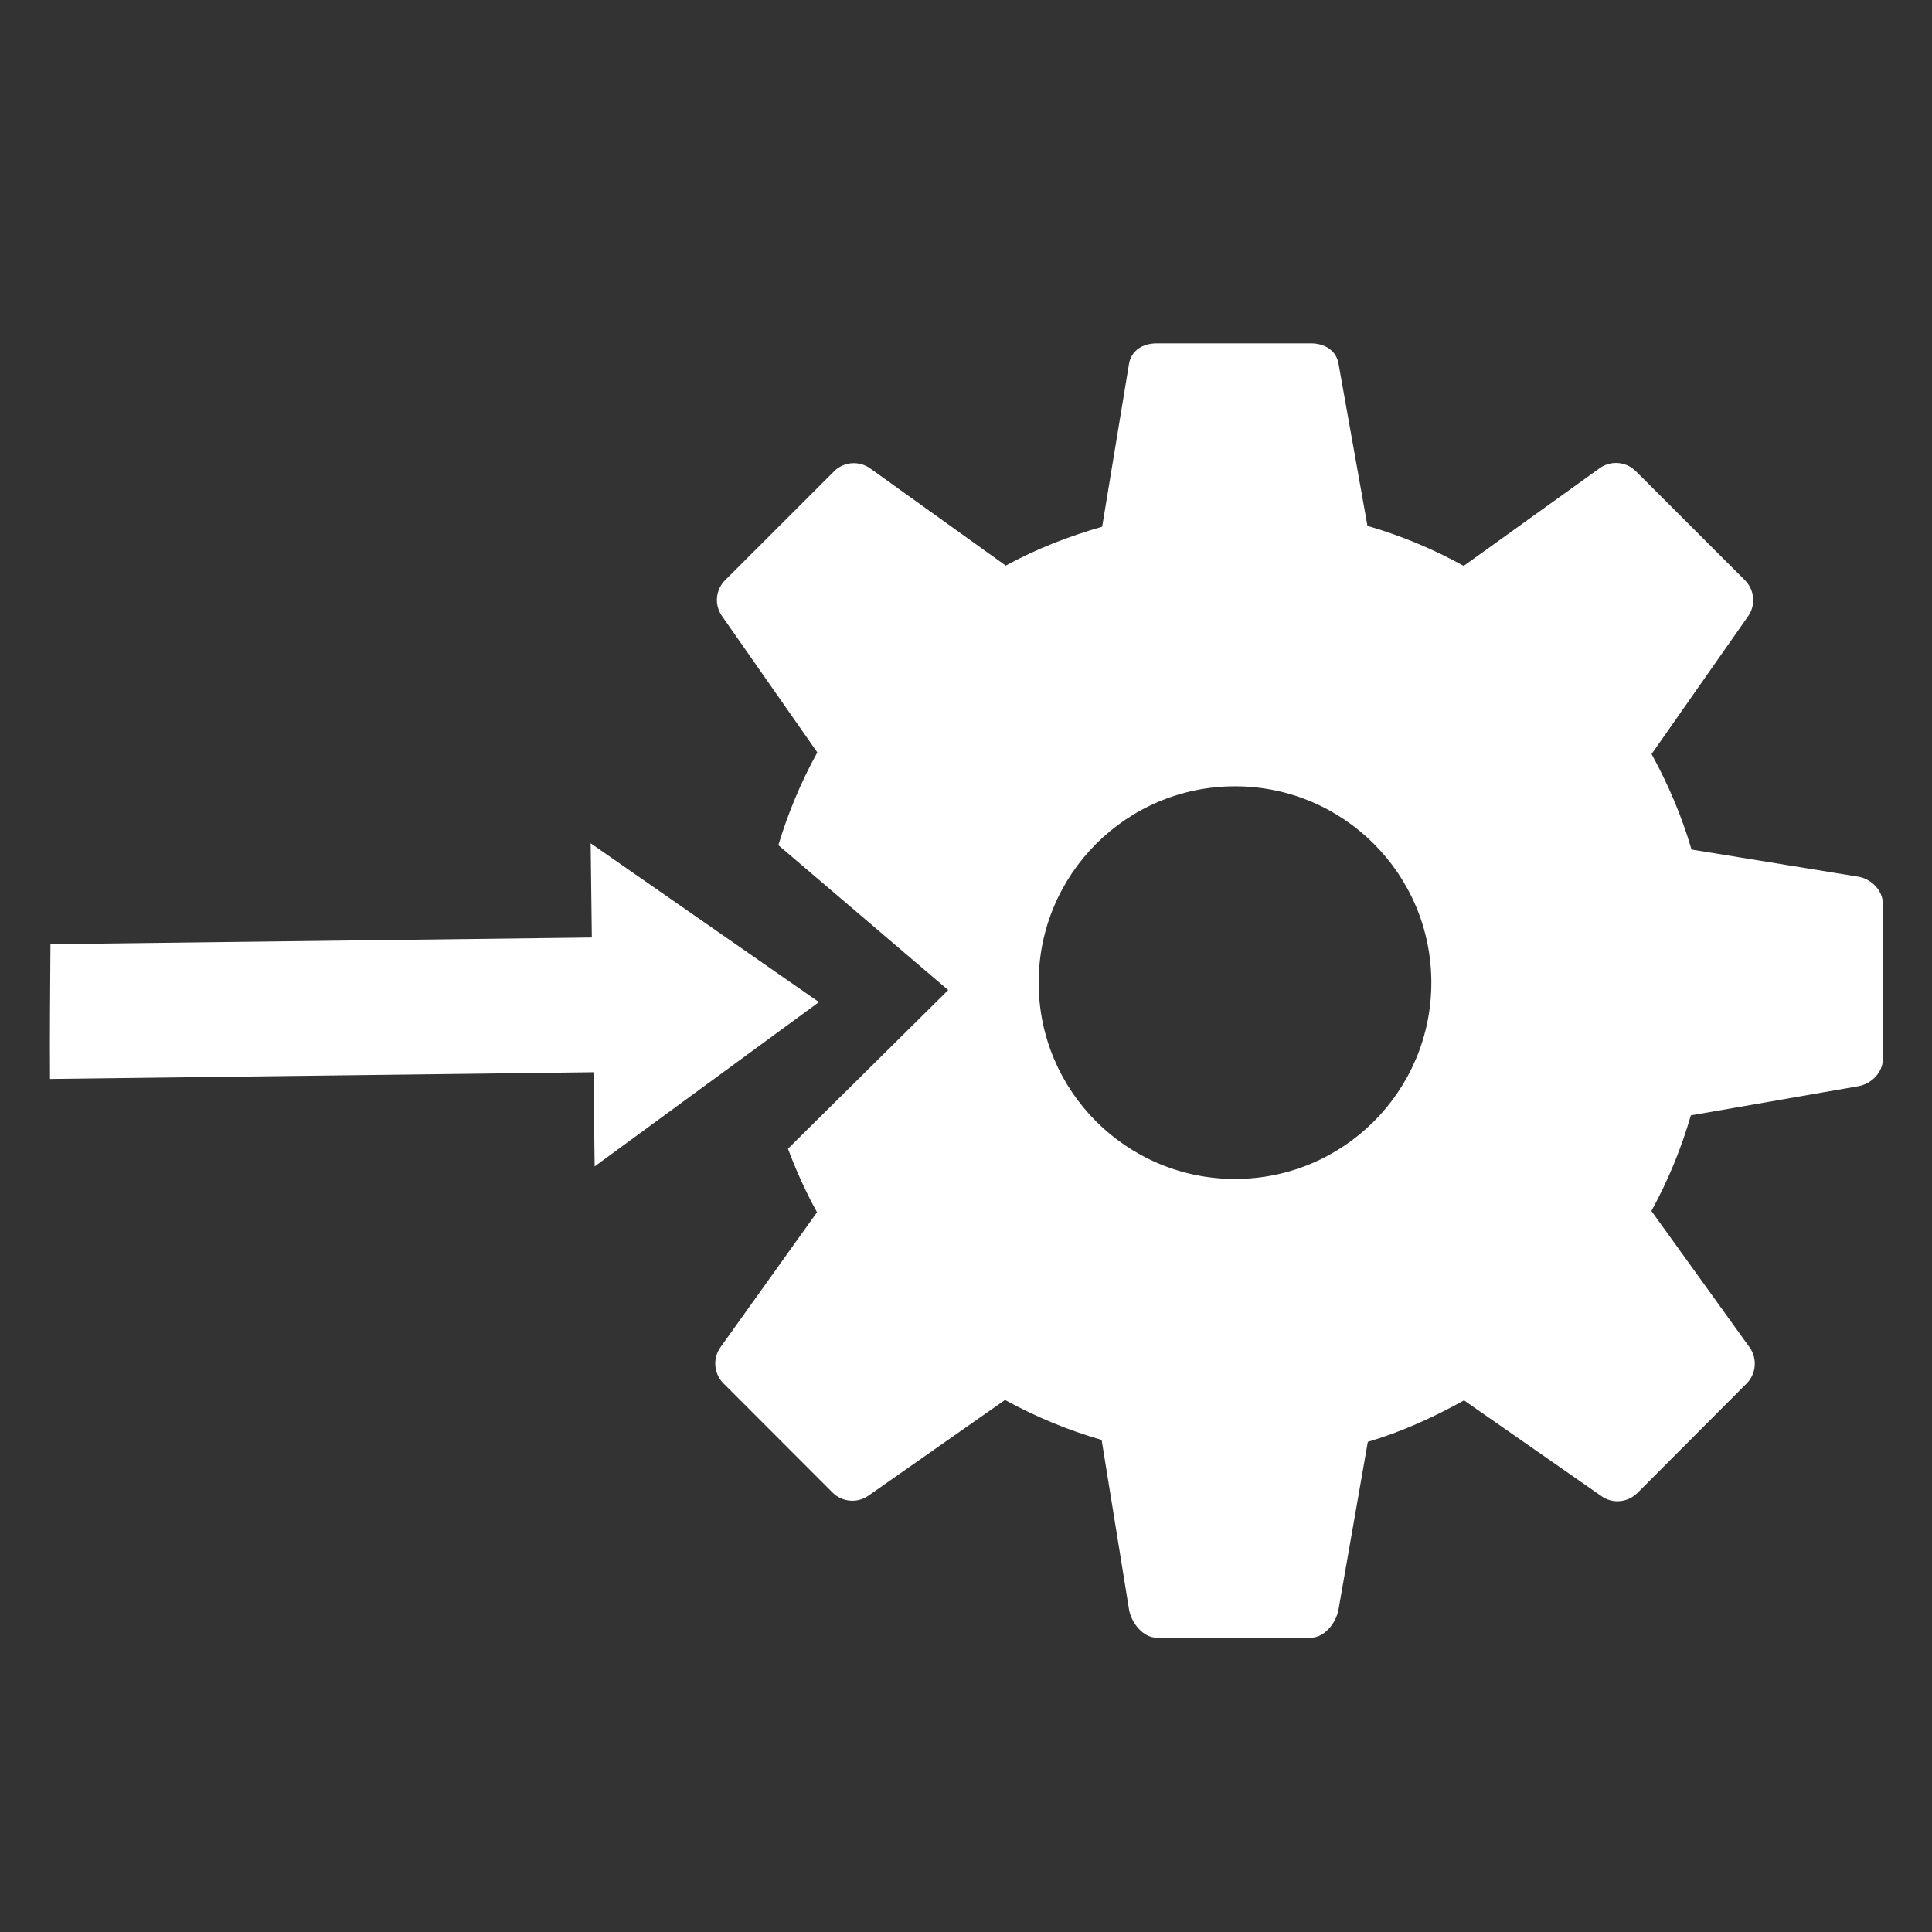
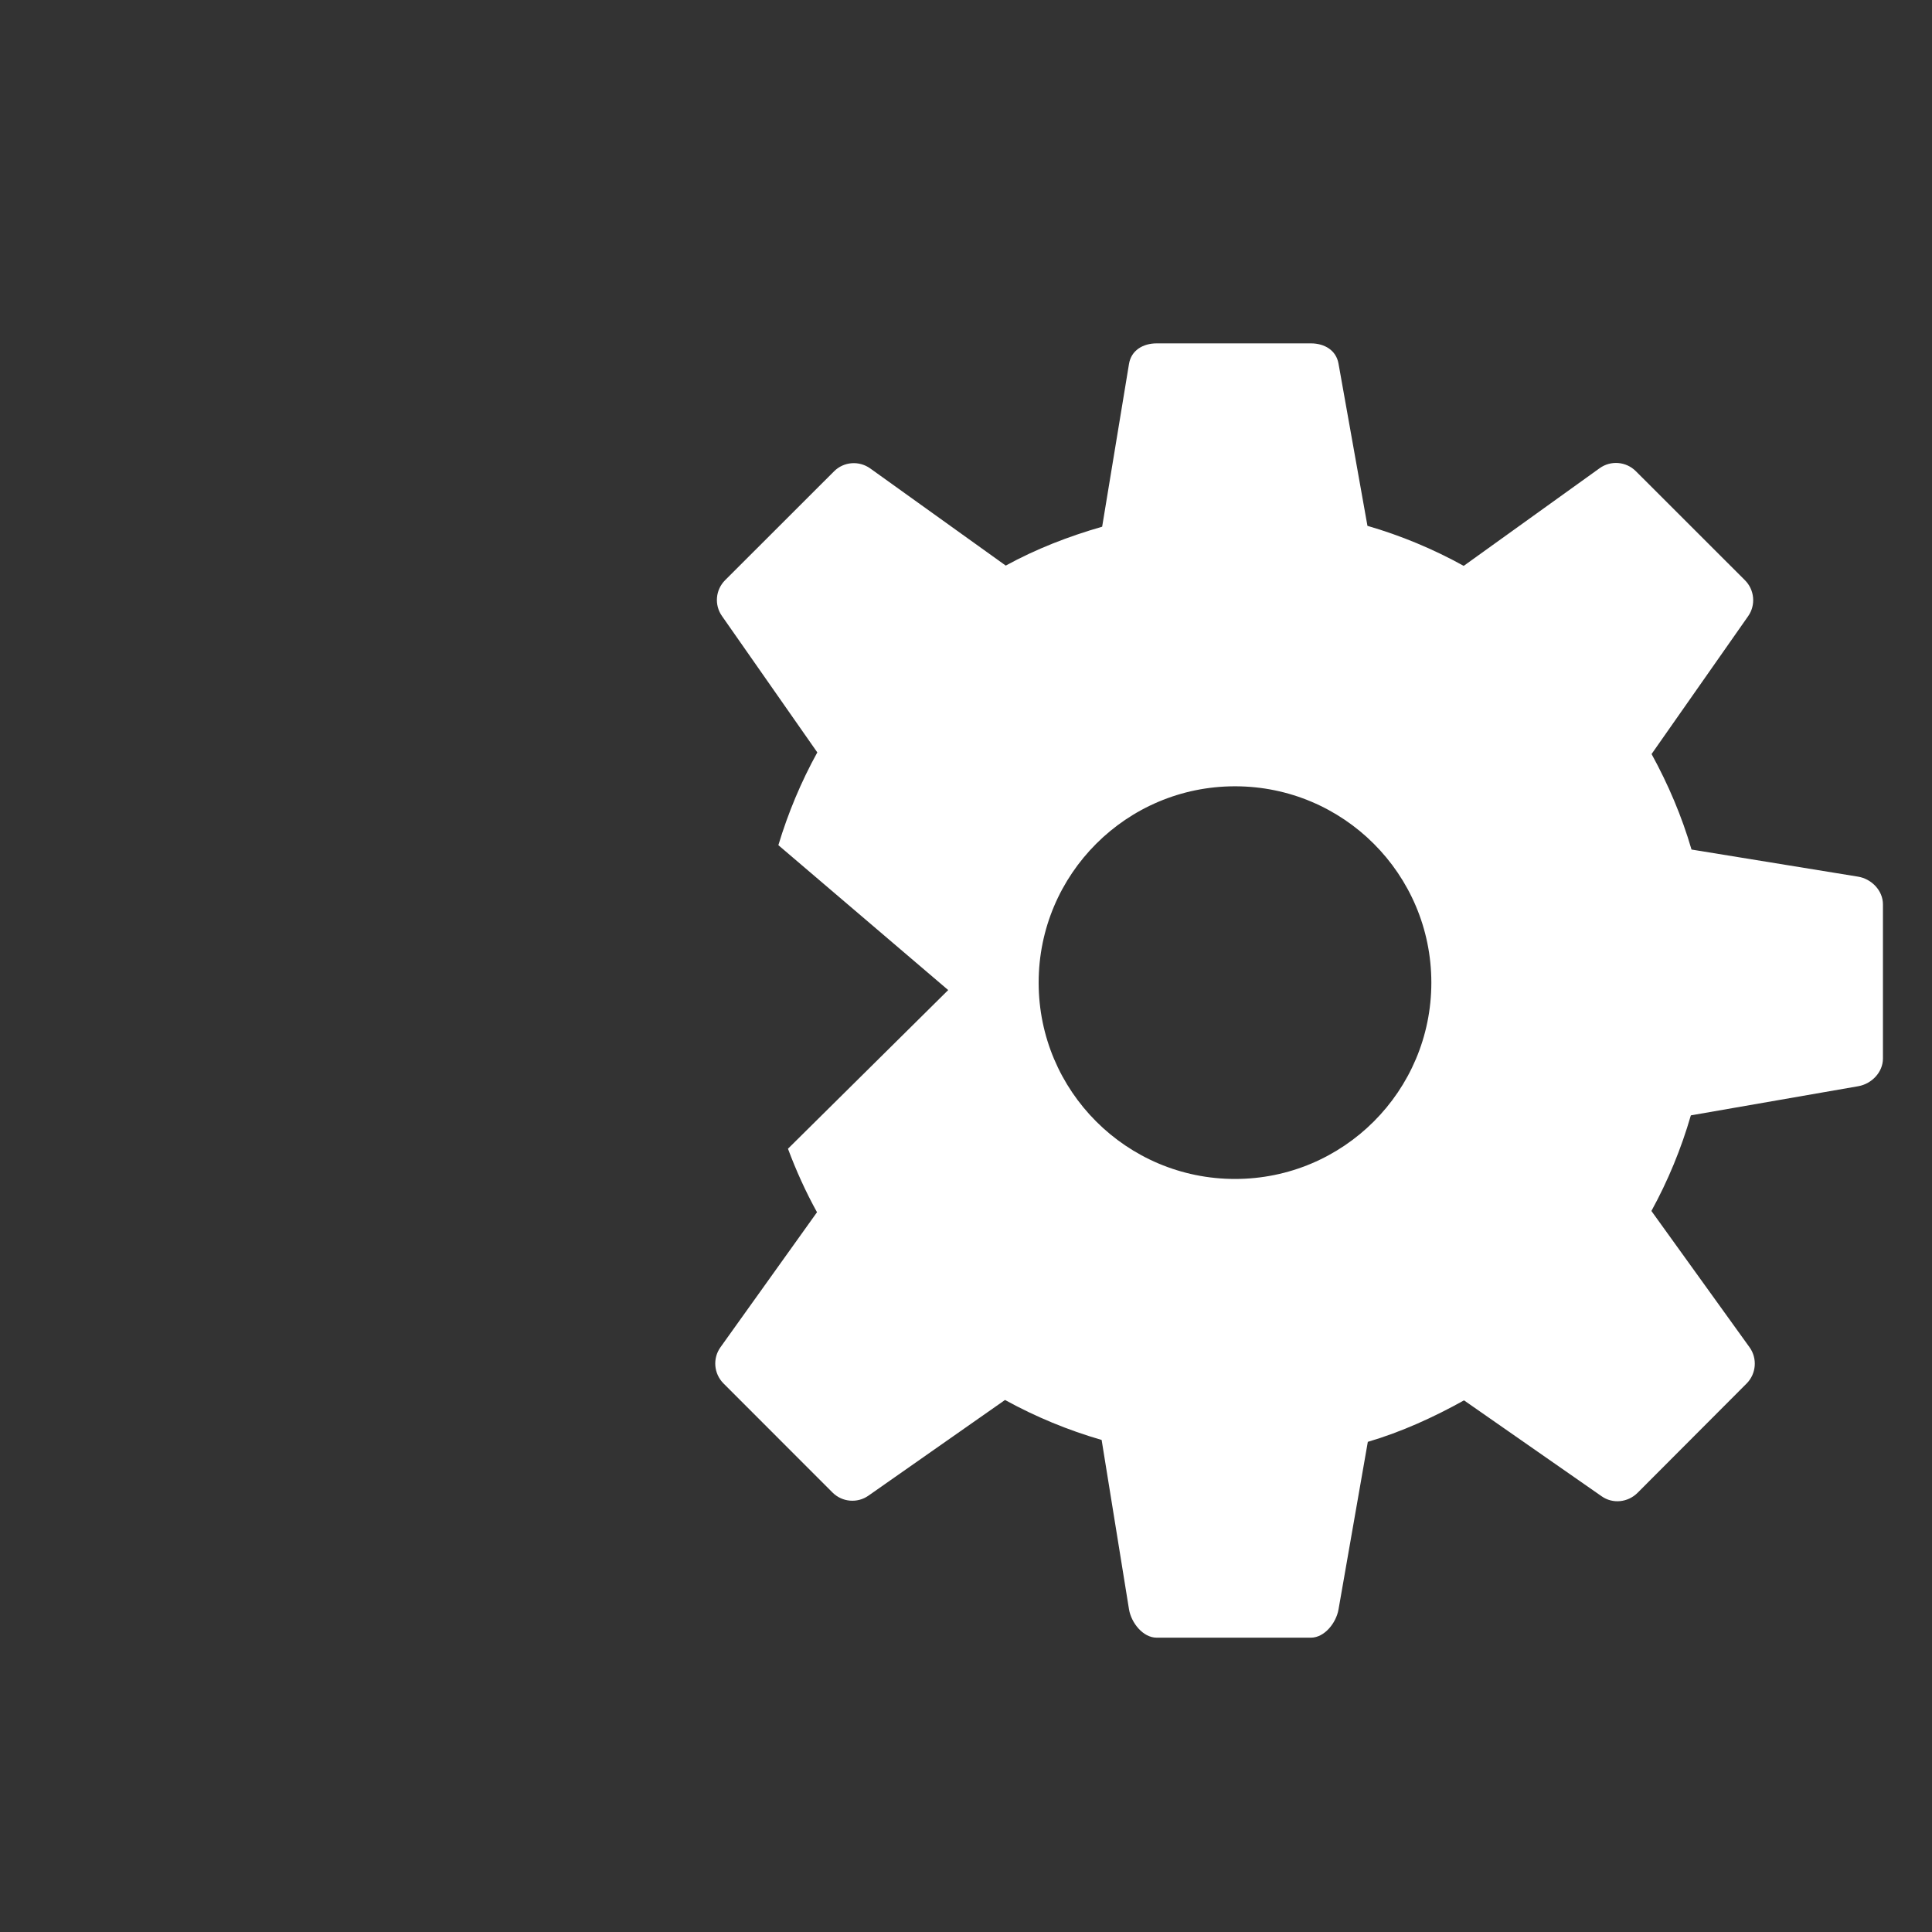
<svg xmlns="http://www.w3.org/2000/svg" version="1.1" id="Layer_1" x="0px" y="0px" width="512px" height="512px" viewBox="0 0 512 512" enable-background="new 0 0 512 512" xml:space="preserve">
  <rect x="0" y="0" width="512" height="512" fill="#333333" stroke="none" />
  <g>
    <path fill="#FFFFFF" d="M15.657,268.046c67.093-0.827,134.186-1.657,201.278-2.486" />
    <g>
-       <path fill="#FFFFFF" d="M13.372,250.221c-0.083,11.902-0.195,23.807-0.12,35.709l144.024-1.779l0.311,24.967l59.443-43.554    l-60.501-42.084l0.312,24.968L13.372,250.221z" />
-     </g>
+       </g>
  </g>
  <path fill="#FFFFFF" d="M492.383,232.318l-44.114-7.181c-2.57-8.817-6.186-17.288-10.585-25.311l25.6-36.543  c2.061-2.953,1.691-6.973-0.867-9.529l-28.912-28.894c-2.58-2.571-6.647-2.907-9.599-0.772l-36.009,25.873  c-8.095-4.475-16.635-8.029-25.51-10.608l-7.667-42.975c-0.619-3.552-3.704-5.379-7.314-5.379h-40.879  c-3.647,0-6.754,1.862-7.334,5.463l-7.111,43.122c-8.916,2.564-17.482,5.885-25.547,10.303l-35.904-25.741  c-2.957-2.116-6.998-1.823-9.58,0.741l-28.887,28.866c-2.549,2.552-2.91,6.553-0.834,9.501l25.266,36.142  c-4.303,7.794-7.742,16.027-10.322,24.582l45.01,38.4l-42.465,42.049c2.158,5.779,4.703,11.412,7.698,16.83l-25.581,35.774  c-2.11,2.952-1.777,6.999,0.788,9.582l28.899,28.919c2.549,2.552,6.576,2.905,9.521,0.836l36.197-25.361  c8.125,4.472,16.705,8.017,25.605,10.594l7.253,44.883c0.592,3.57,3.69,7.516,7.327,7.516h40.879c3.602,0,6.684-3.909,7.311-7.455  l7.771-44.44c8.91-2.619,17.452-6.519,25.493-10.993l36.463,25.41c2.955,2.091,6.973,1.646,9.523-0.905l28.897-28.962  c2.571-2.58,2.909-6.665,0.775-9.625l-25.997-36.111c4.402-8.025,7.905-16.52,10.453-25.335l44.378-7.727  c3.557-0.624,6.527-3.719,6.527-7.323v-40.878C499,236.01,495.984,232.9,492.383,232.318z M327.29,312.436  c-28.739,0-52.035-23.291-52.035-52.031c0-28.735,23.296-52.029,52.035-52.029c28.734,0,52.031,23.293,52.031,52.029  C379.321,289.145,356.024,312.436,327.29,312.436z" />
</svg>